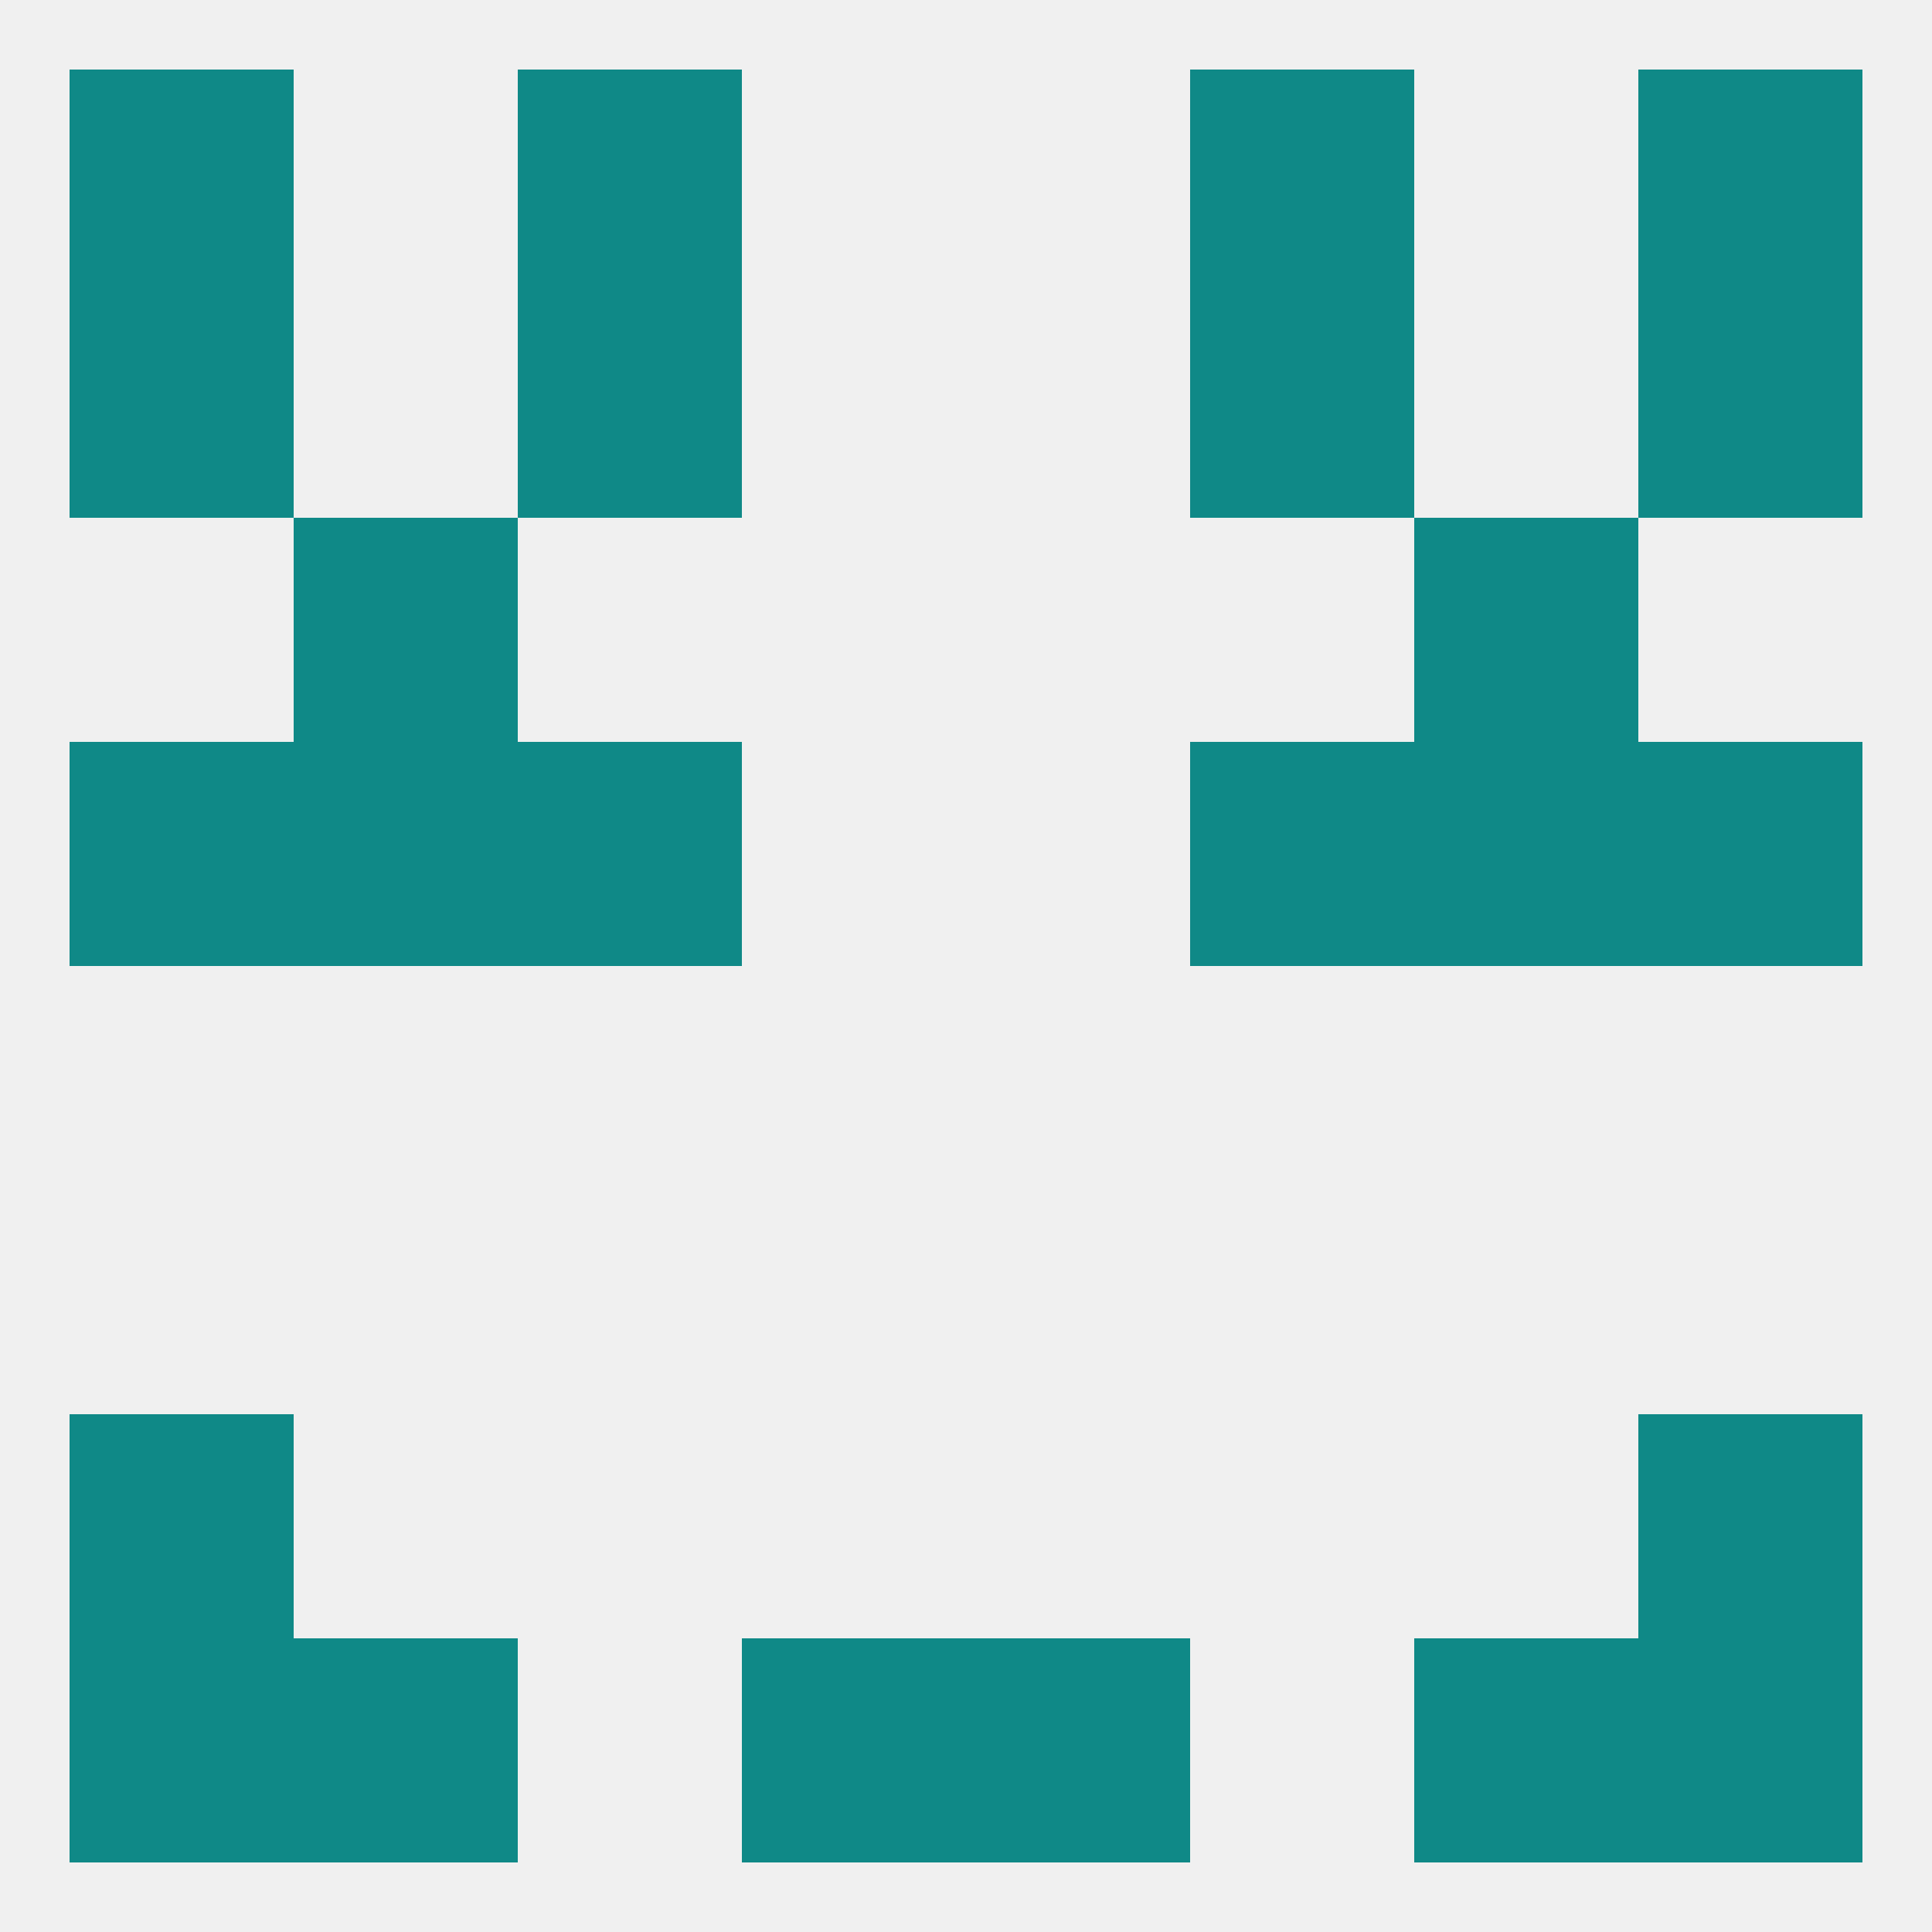
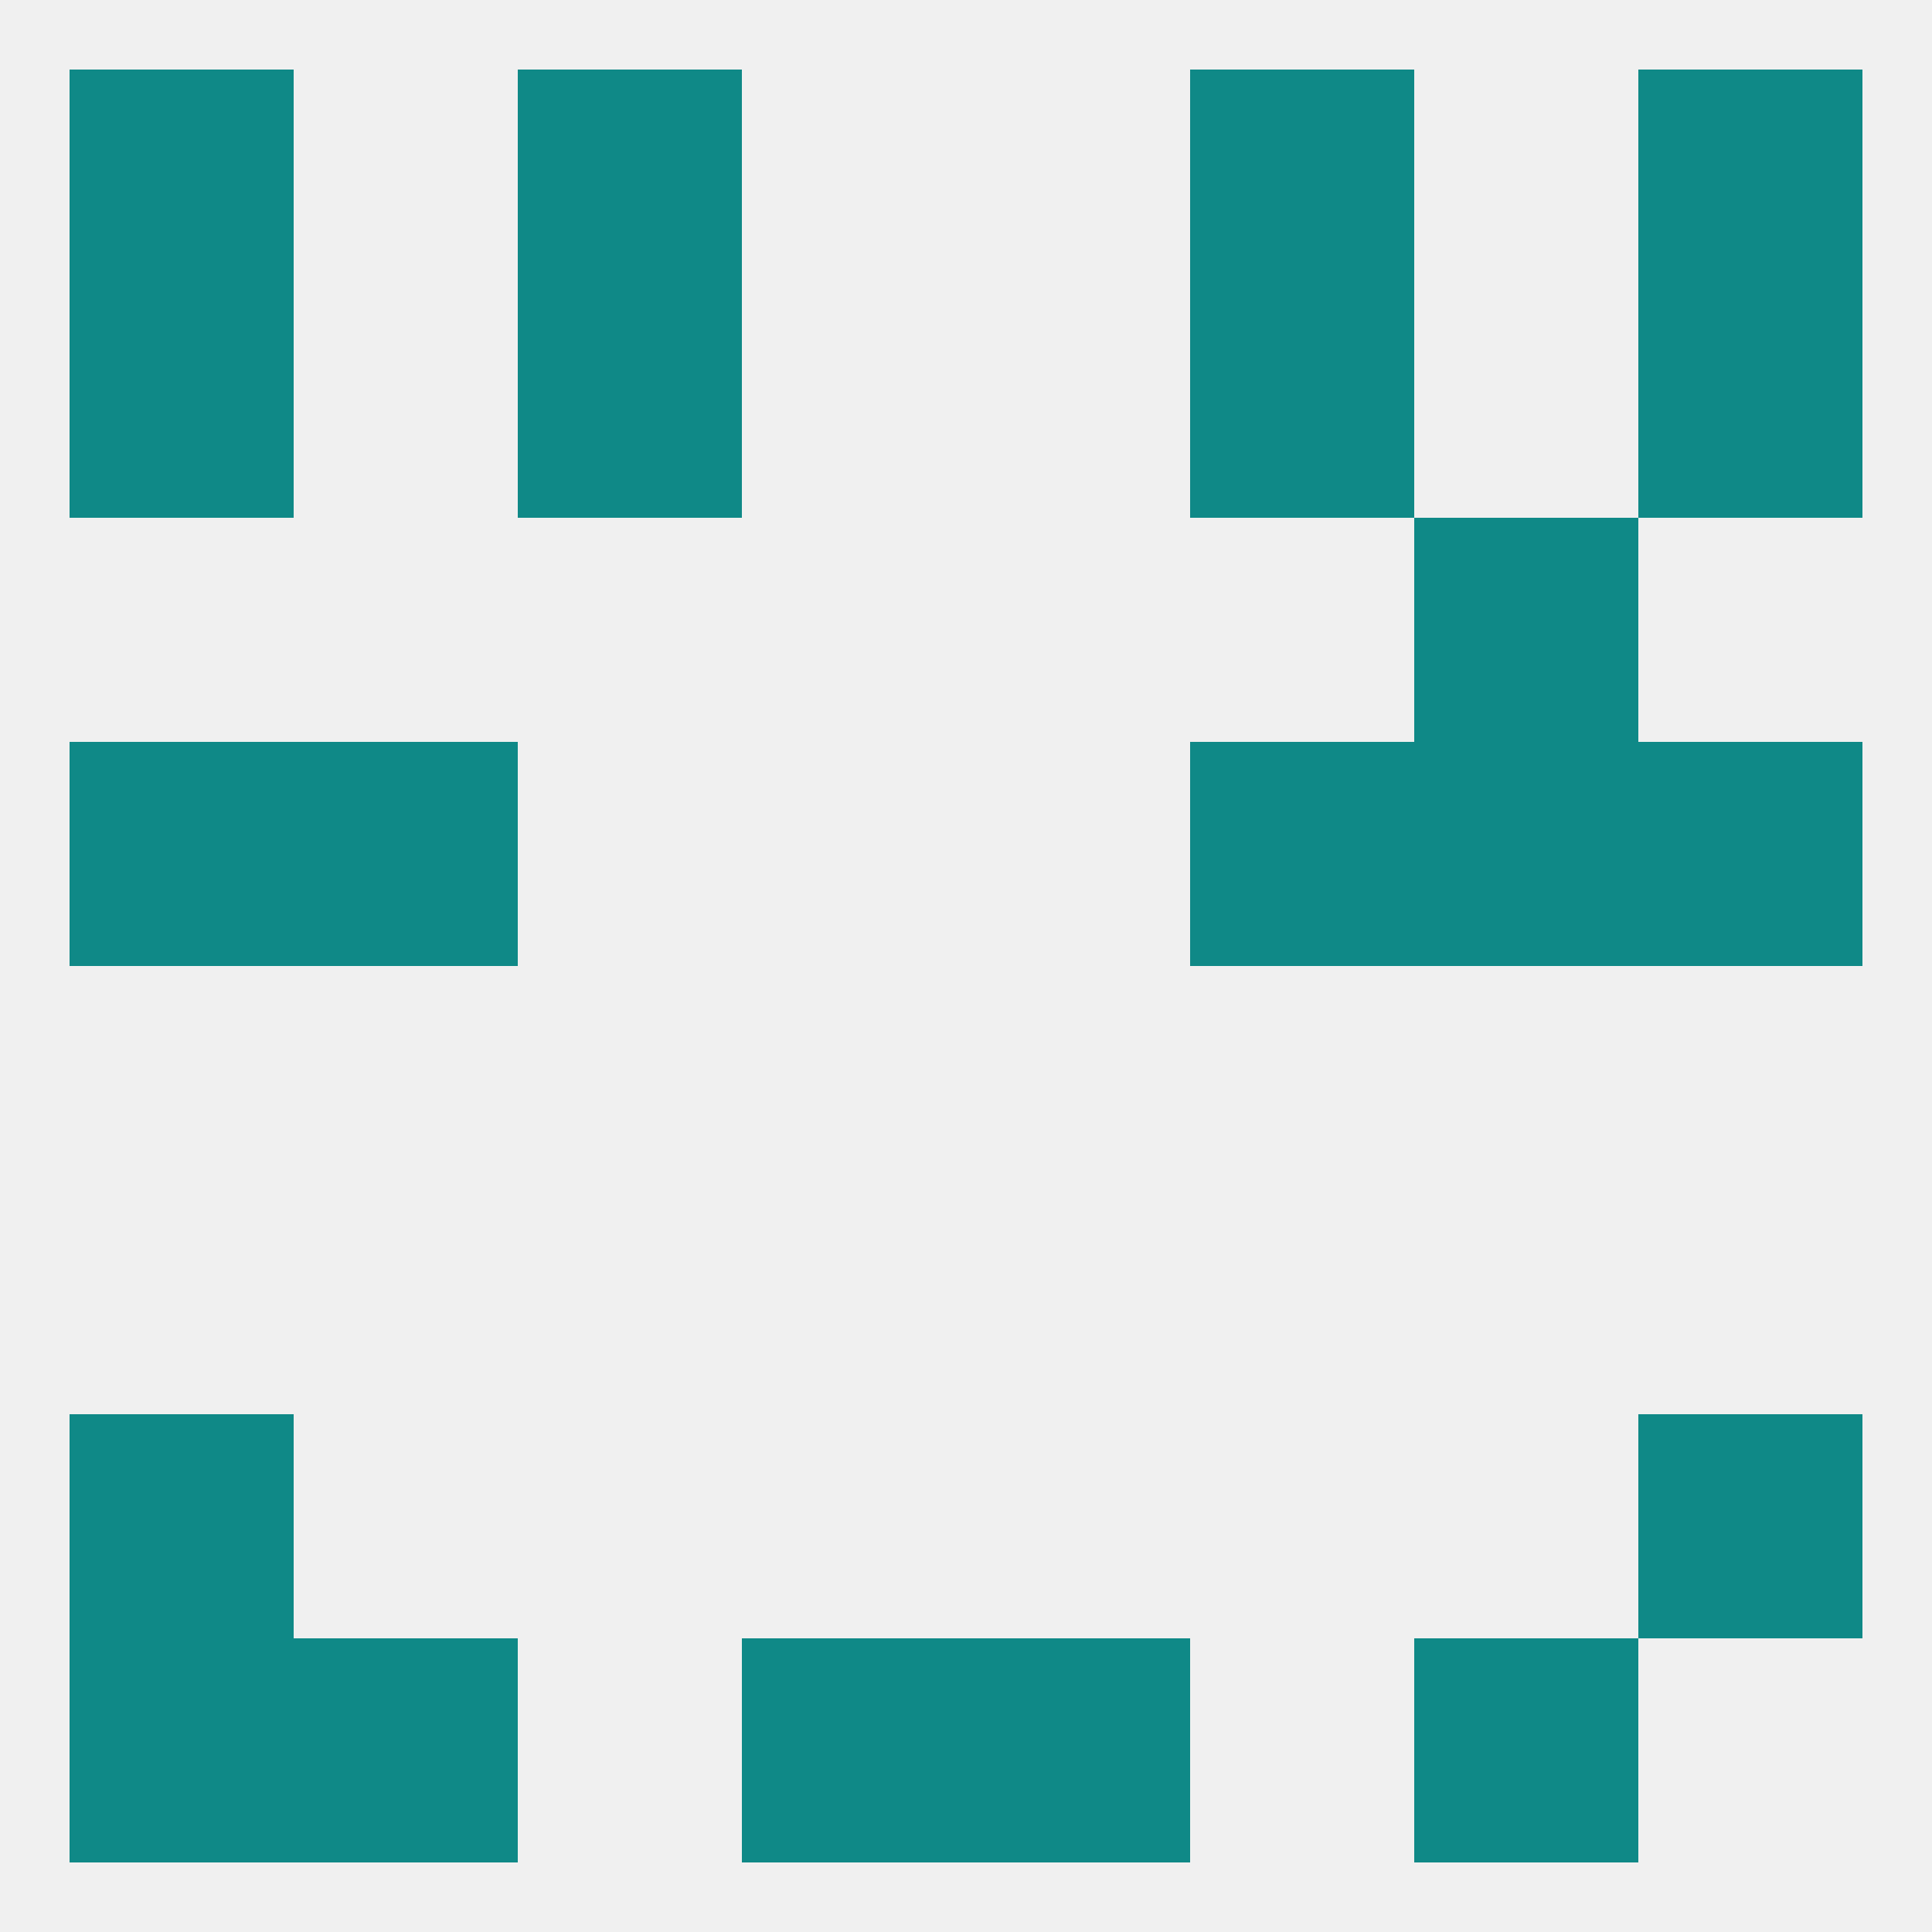
<svg xmlns="http://www.w3.org/2000/svg" version="1.1" baseprofile="full" width="250" height="250" viewBox="0 0 250 250">
  <rect width="100%" height="100%" fill="rgba(240,240,240,255)" />
  <rect x="9" y="96" width="29" height="29" fill="rgba(15,137,135,255)" />
  <rect x="212" y="96" width="29" height="29" fill="rgba(15,137,135,255)" />
  <rect x="38" y="96" width="29" height="29" fill="rgba(15,137,135,255)" />
  <rect x="183" y="96" width="29" height="29" fill="rgba(15,137,135,255)" />
-   <rect x="67" y="96" width="29" height="29" fill="rgba(15,137,135,255)" />
  <rect x="154" y="96" width="29" height="29" fill="rgba(15,137,135,255)" />
-   <rect x="38" y="67" width="29" height="29" fill="rgba(15,137,135,255)" />
  <rect x="183" y="67" width="29" height="29" fill="rgba(15,137,135,255)" />
  <rect x="67" y="38" width="29" height="29" fill="rgba(15,137,135,255)" />
  <rect x="154" y="38" width="29" height="29" fill="rgba(15,137,135,255)" />
  <rect x="9" y="38" width="29" height="29" fill="rgba(15,137,135,255)" />
  <rect x="212" y="38" width="29" height="29" fill="rgba(15,137,135,255)" />
  <rect x="67" y="9" width="29" height="29" fill="rgba(15,137,135,255)" />
  <rect x="154" y="9" width="29" height="29" fill="rgba(15,137,135,255)" />
  <rect x="9" y="9" width="29" height="29" fill="rgba(15,137,135,255)" />
  <rect x="212" y="9" width="29" height="29" fill="rgba(15,137,135,255)" />
  <rect x="96" y="212" width="29" height="29" fill="rgba(15,137,135,255)" />
  <rect x="125" y="212" width="29" height="29" fill="rgba(15,137,135,255)" />
  <rect x="38" y="212" width="29" height="29" fill="rgba(15,137,135,255)" />
  <rect x="183" y="212" width="29" height="29" fill="rgba(15,137,135,255)" />
  <rect x="9" y="212" width="29" height="29" fill="rgba(15,137,135,255)" />
-   <rect x="212" y="212" width="29" height="29" fill="rgba(15,137,135,255)" />
  <rect x="9" y="183" width="29" height="29" fill="rgba(15,137,135,255)" />
  <rect x="212" y="183" width="29" height="29" fill="rgba(15,137,135,255)" />
</svg>